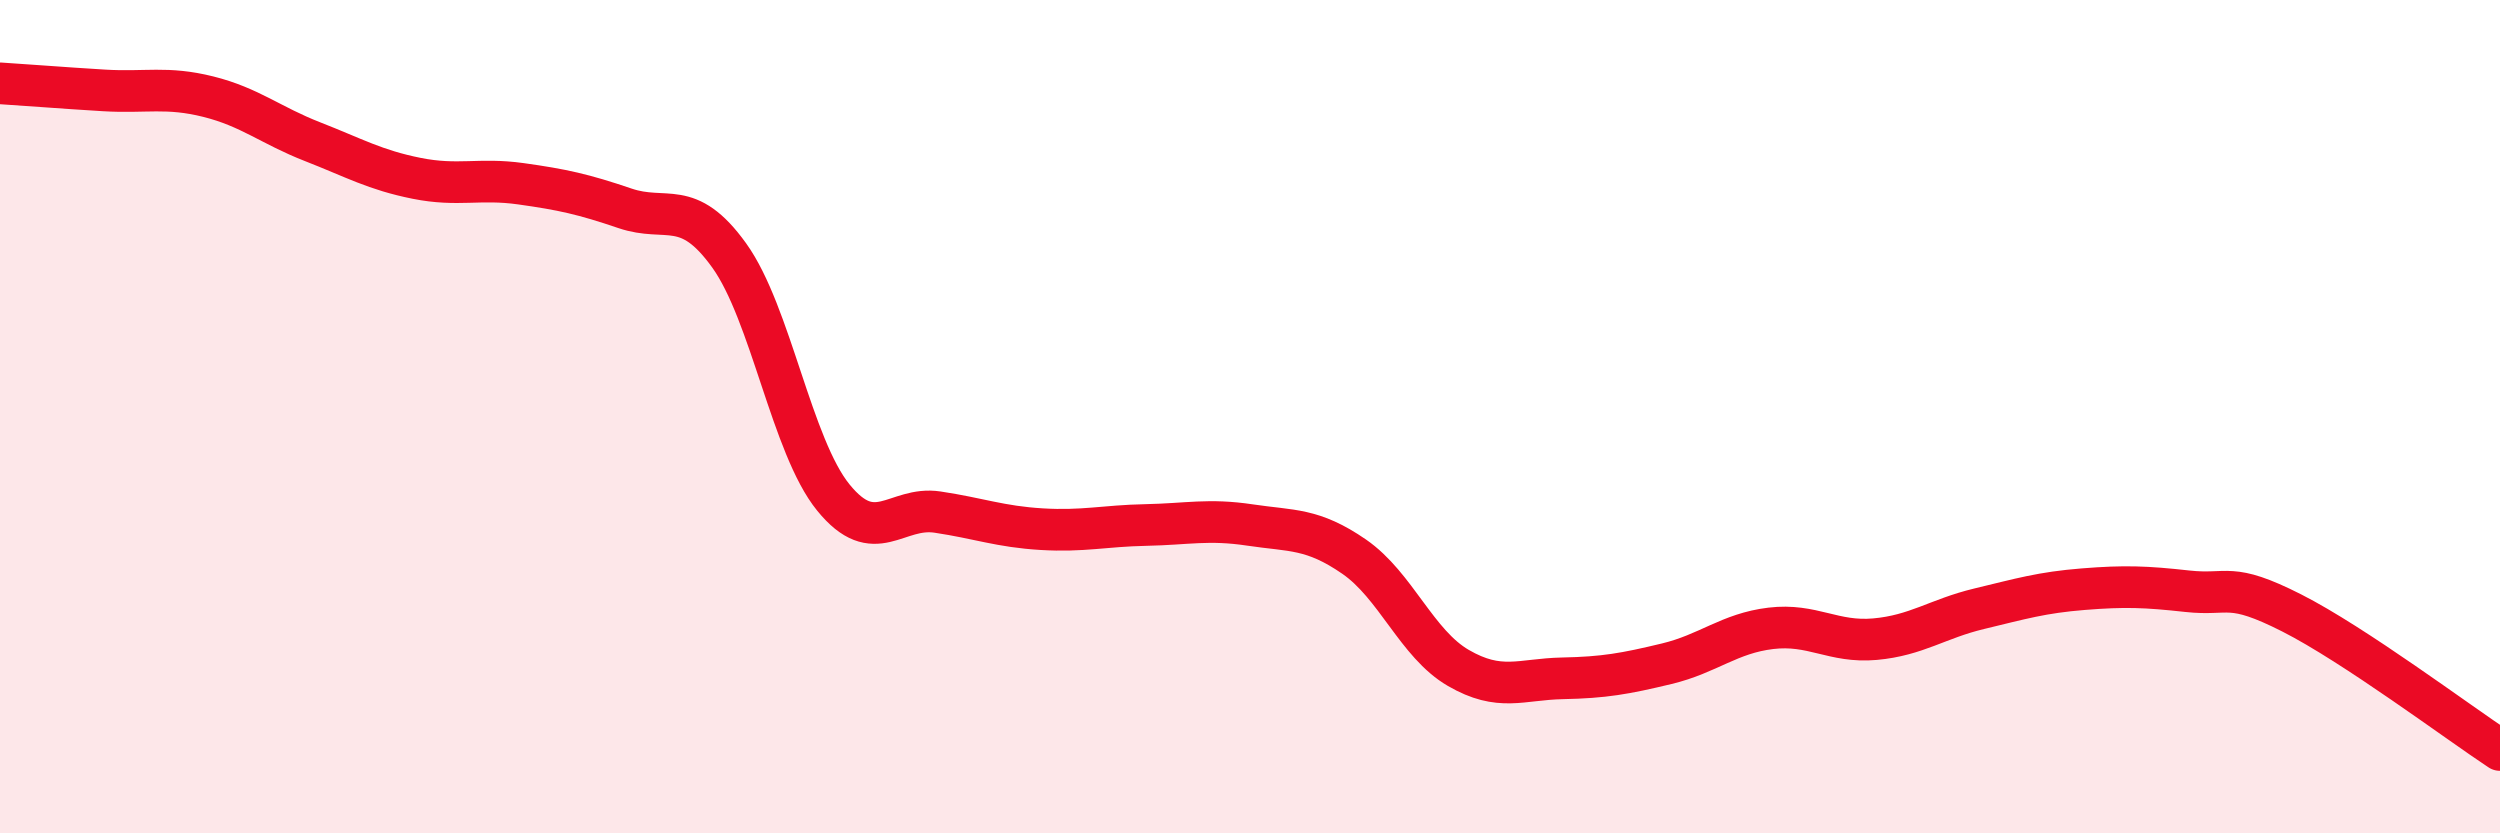
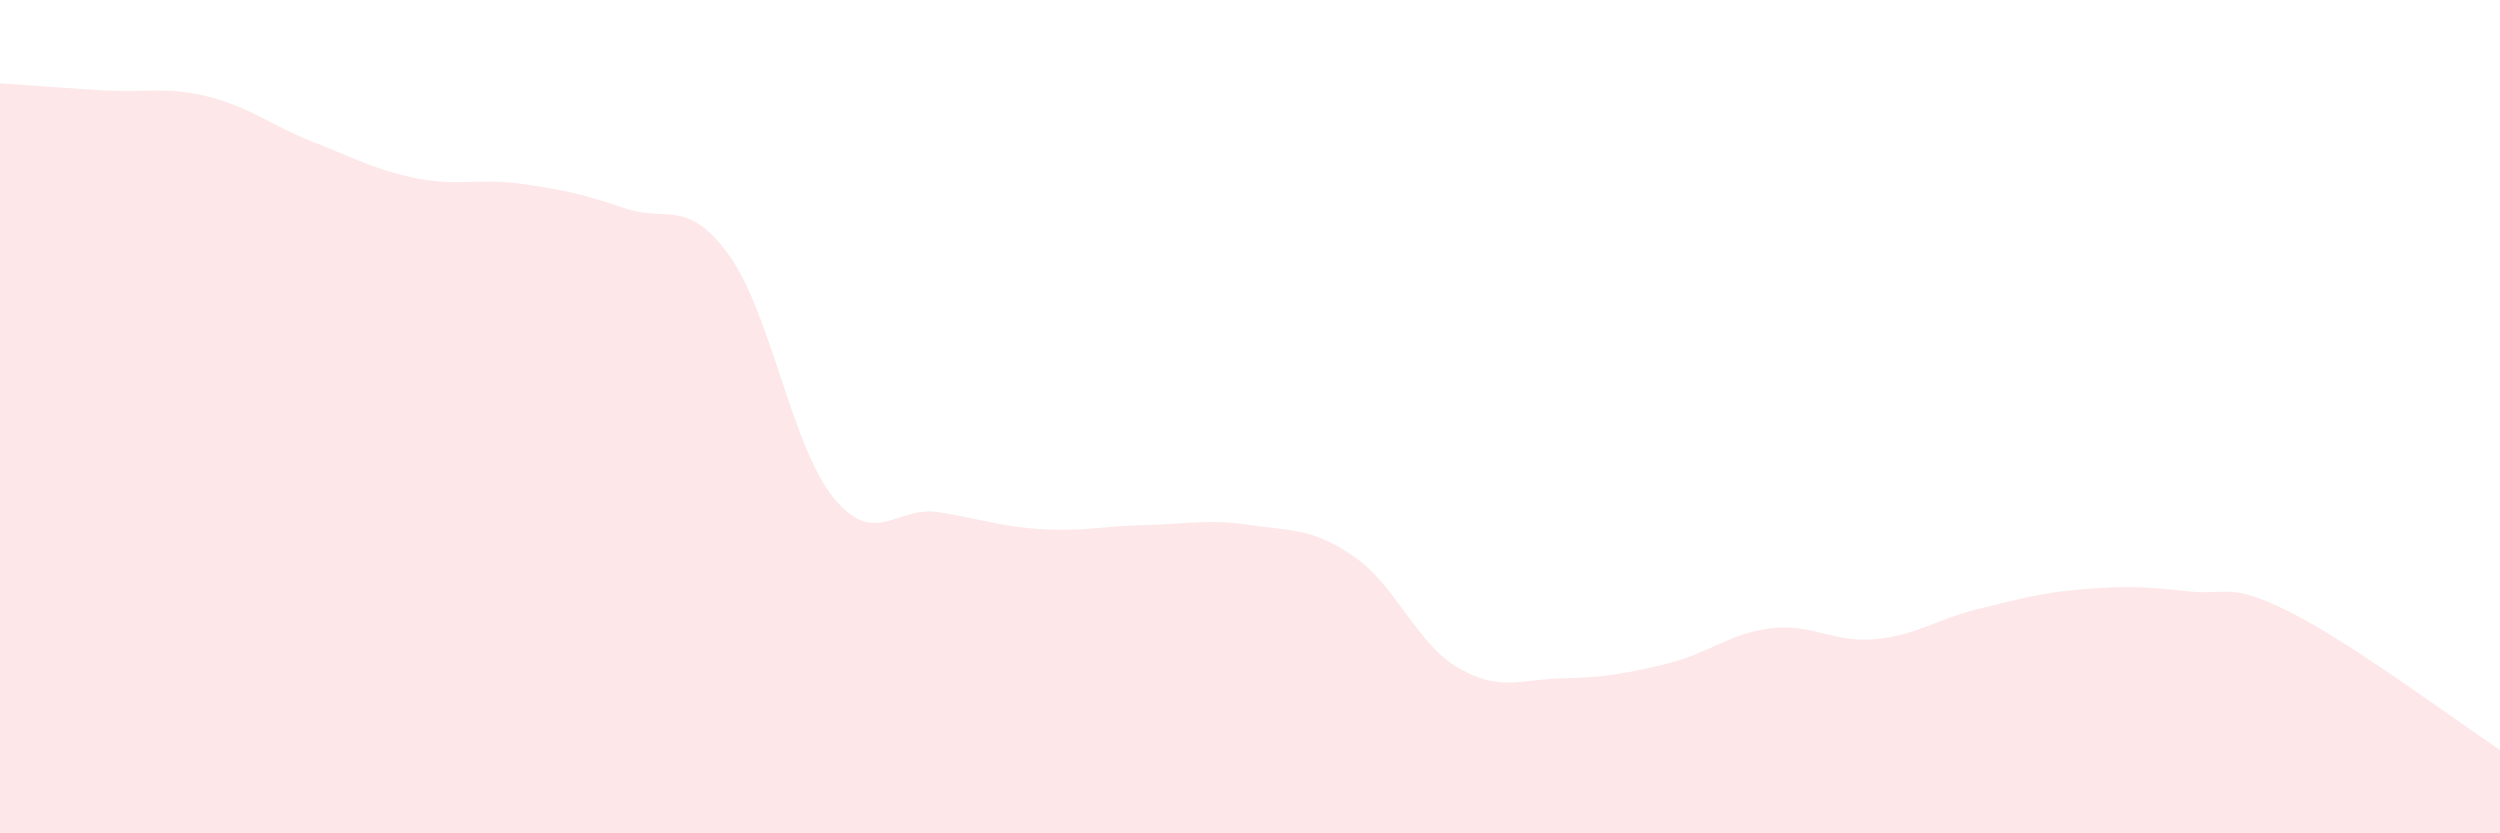
<svg xmlns="http://www.w3.org/2000/svg" width="60" height="20" viewBox="0 0 60 20">
  <path d="M 0,2 C 0.5,2.03 1.5,2.11 2.5,2.17 C 3.5,2.23 4,2.07 5,2.32 C 6,2.57 6.5,3.01 7.5,3.4 C 8.5,3.79 9,4.08 10,4.28 C 11,4.48 11.5,4.27 12.5,4.41 C 13.5,4.55 14,4.66 15,5 C 16,5.34 16.5,4.74 17.5,6.13 C 18.5,7.52 19,10.71 20,11.94 C 21,13.17 21.5,12.14 22.5,12.29 C 23.5,12.44 24,12.64 25,12.7 C 26,12.76 26.5,12.62 27.5,12.6 C 28.5,12.58 29,12.45 30,12.6 C 31,12.75 31.5,12.67 32.5,13.36 C 33.5,14.05 34,15.45 35,16.03 C 36,16.61 36.5,16.3 37.5,16.28 C 38.5,16.26 39,16.17 40,15.93 C 41,15.69 41.5,15.2 42.5,15.08 C 43.5,14.96 44,15.43 45,15.34 C 46,15.25 46.5,14.85 47.5,14.61 C 48.5,14.37 49,14.22 50,14.14 C 51,14.06 51.5,14.08 52.5,14.19 C 53.5,14.3 53.5,13.95 55,14.71 C 56.5,15.47 59,17.34 60,18L60 20L0 20Z" fill="#EB0A25" opacity="0.1" stroke-linecap="round" stroke-linejoin="round" />
-   <path d="M 0,2 C 0.5,2.03 1.5,2.11 2.5,2.17 C 3.5,2.23 4,2.07 5,2.32 C 6,2.57 6.5,3.01 7.5,3.4 C 8.5,3.79 9,4.08 10,4.28 C 11,4.48 11.5,4.27 12.5,4.41 C 13.5,4.55 14,4.66 15,5 C 16,5.34 16.5,4.74 17.5,6.13 C 18.5,7.52 19,10.71 20,11.94 C 21,13.17 21.5,12.14 22.5,12.29 C 23.5,12.44 24,12.64 25,12.7 C 26,12.76 26.5,12.62 27.5,12.6 C 28.5,12.58 29,12.45 30,12.6 C 31,12.75 31.5,12.67 32.5,13.36 C 33.5,14.05 34,15.45 35,16.03 C 36,16.61 36.5,16.3 37.5,16.28 C 38.5,16.26 39,16.17 40,15.93 C 41,15.69 41.5,15.2 42.5,15.08 C 43.5,14.96 44,15.43 45,15.34 C 46,15.25 46.5,14.85 47.5,14.61 C 48.5,14.37 49,14.22 50,14.14 C 51,14.06 51.5,14.08 52.5,14.19 C 53.5,14.3 53.5,13.95 55,14.71 C 56.5,15.47 59,17.34 60,18" stroke="#EB0A25" stroke-width="1" fill="none" stroke-linecap="round" stroke-linejoin="round" />
</svg>